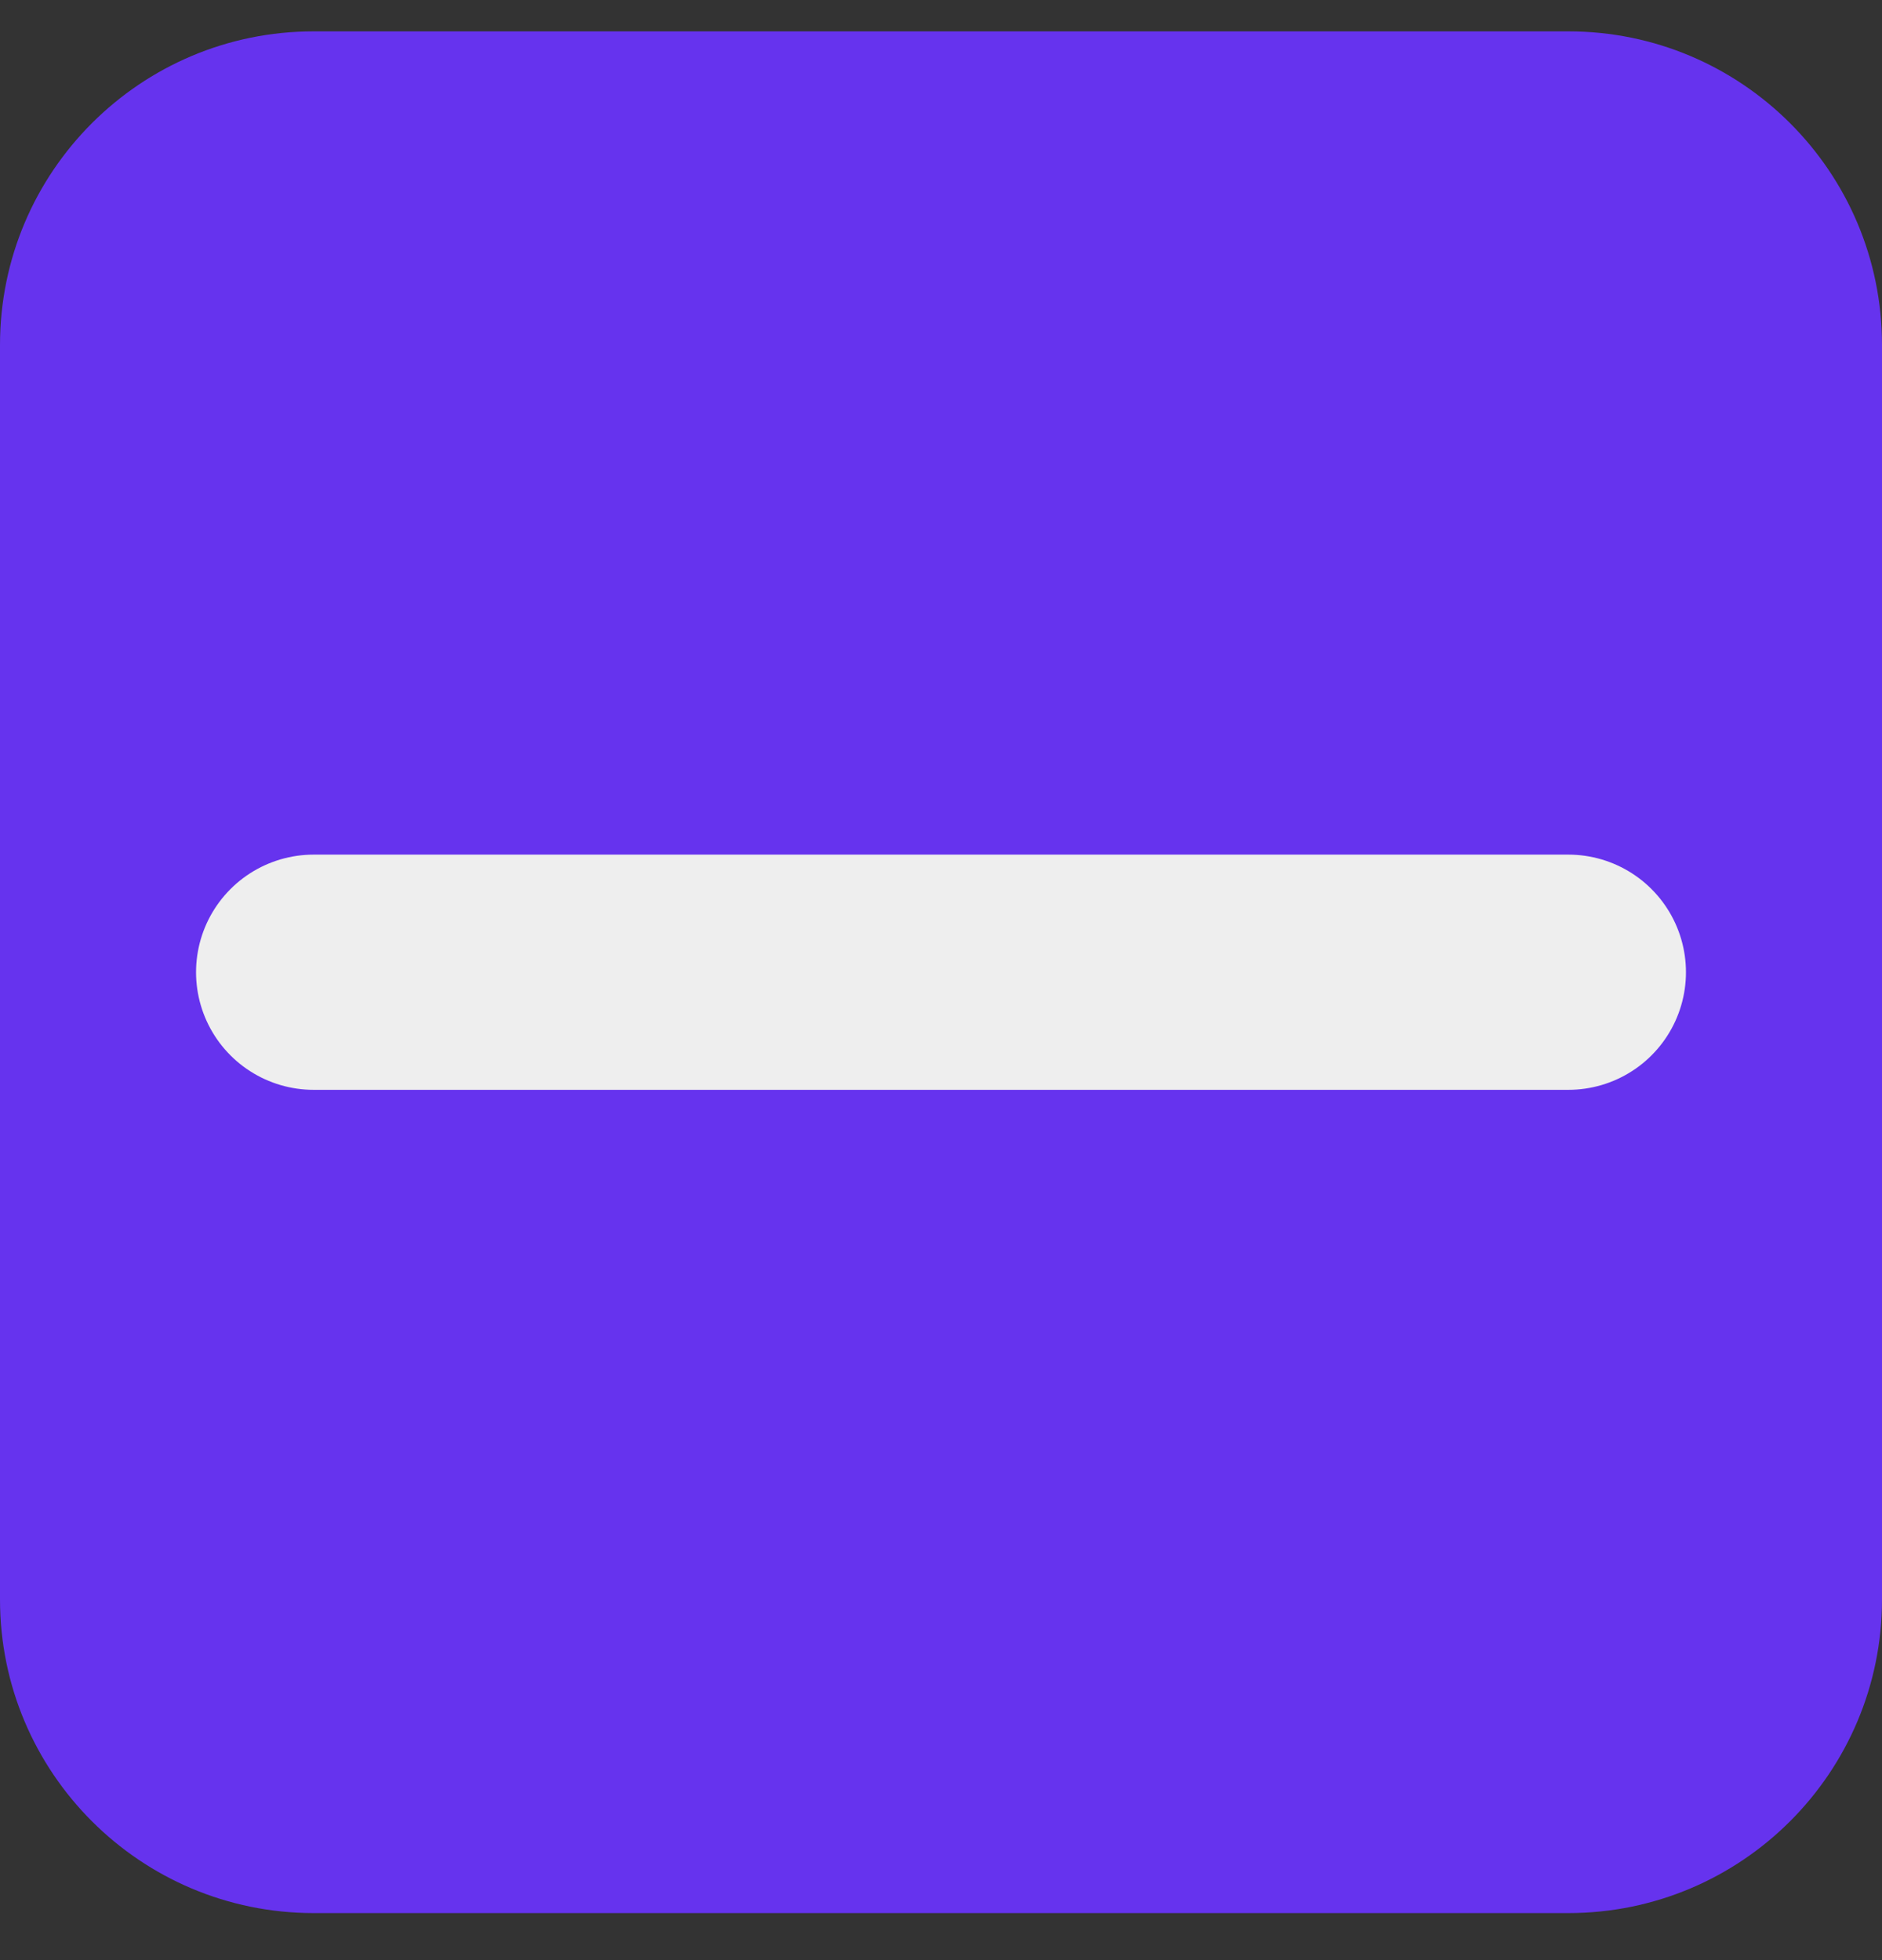
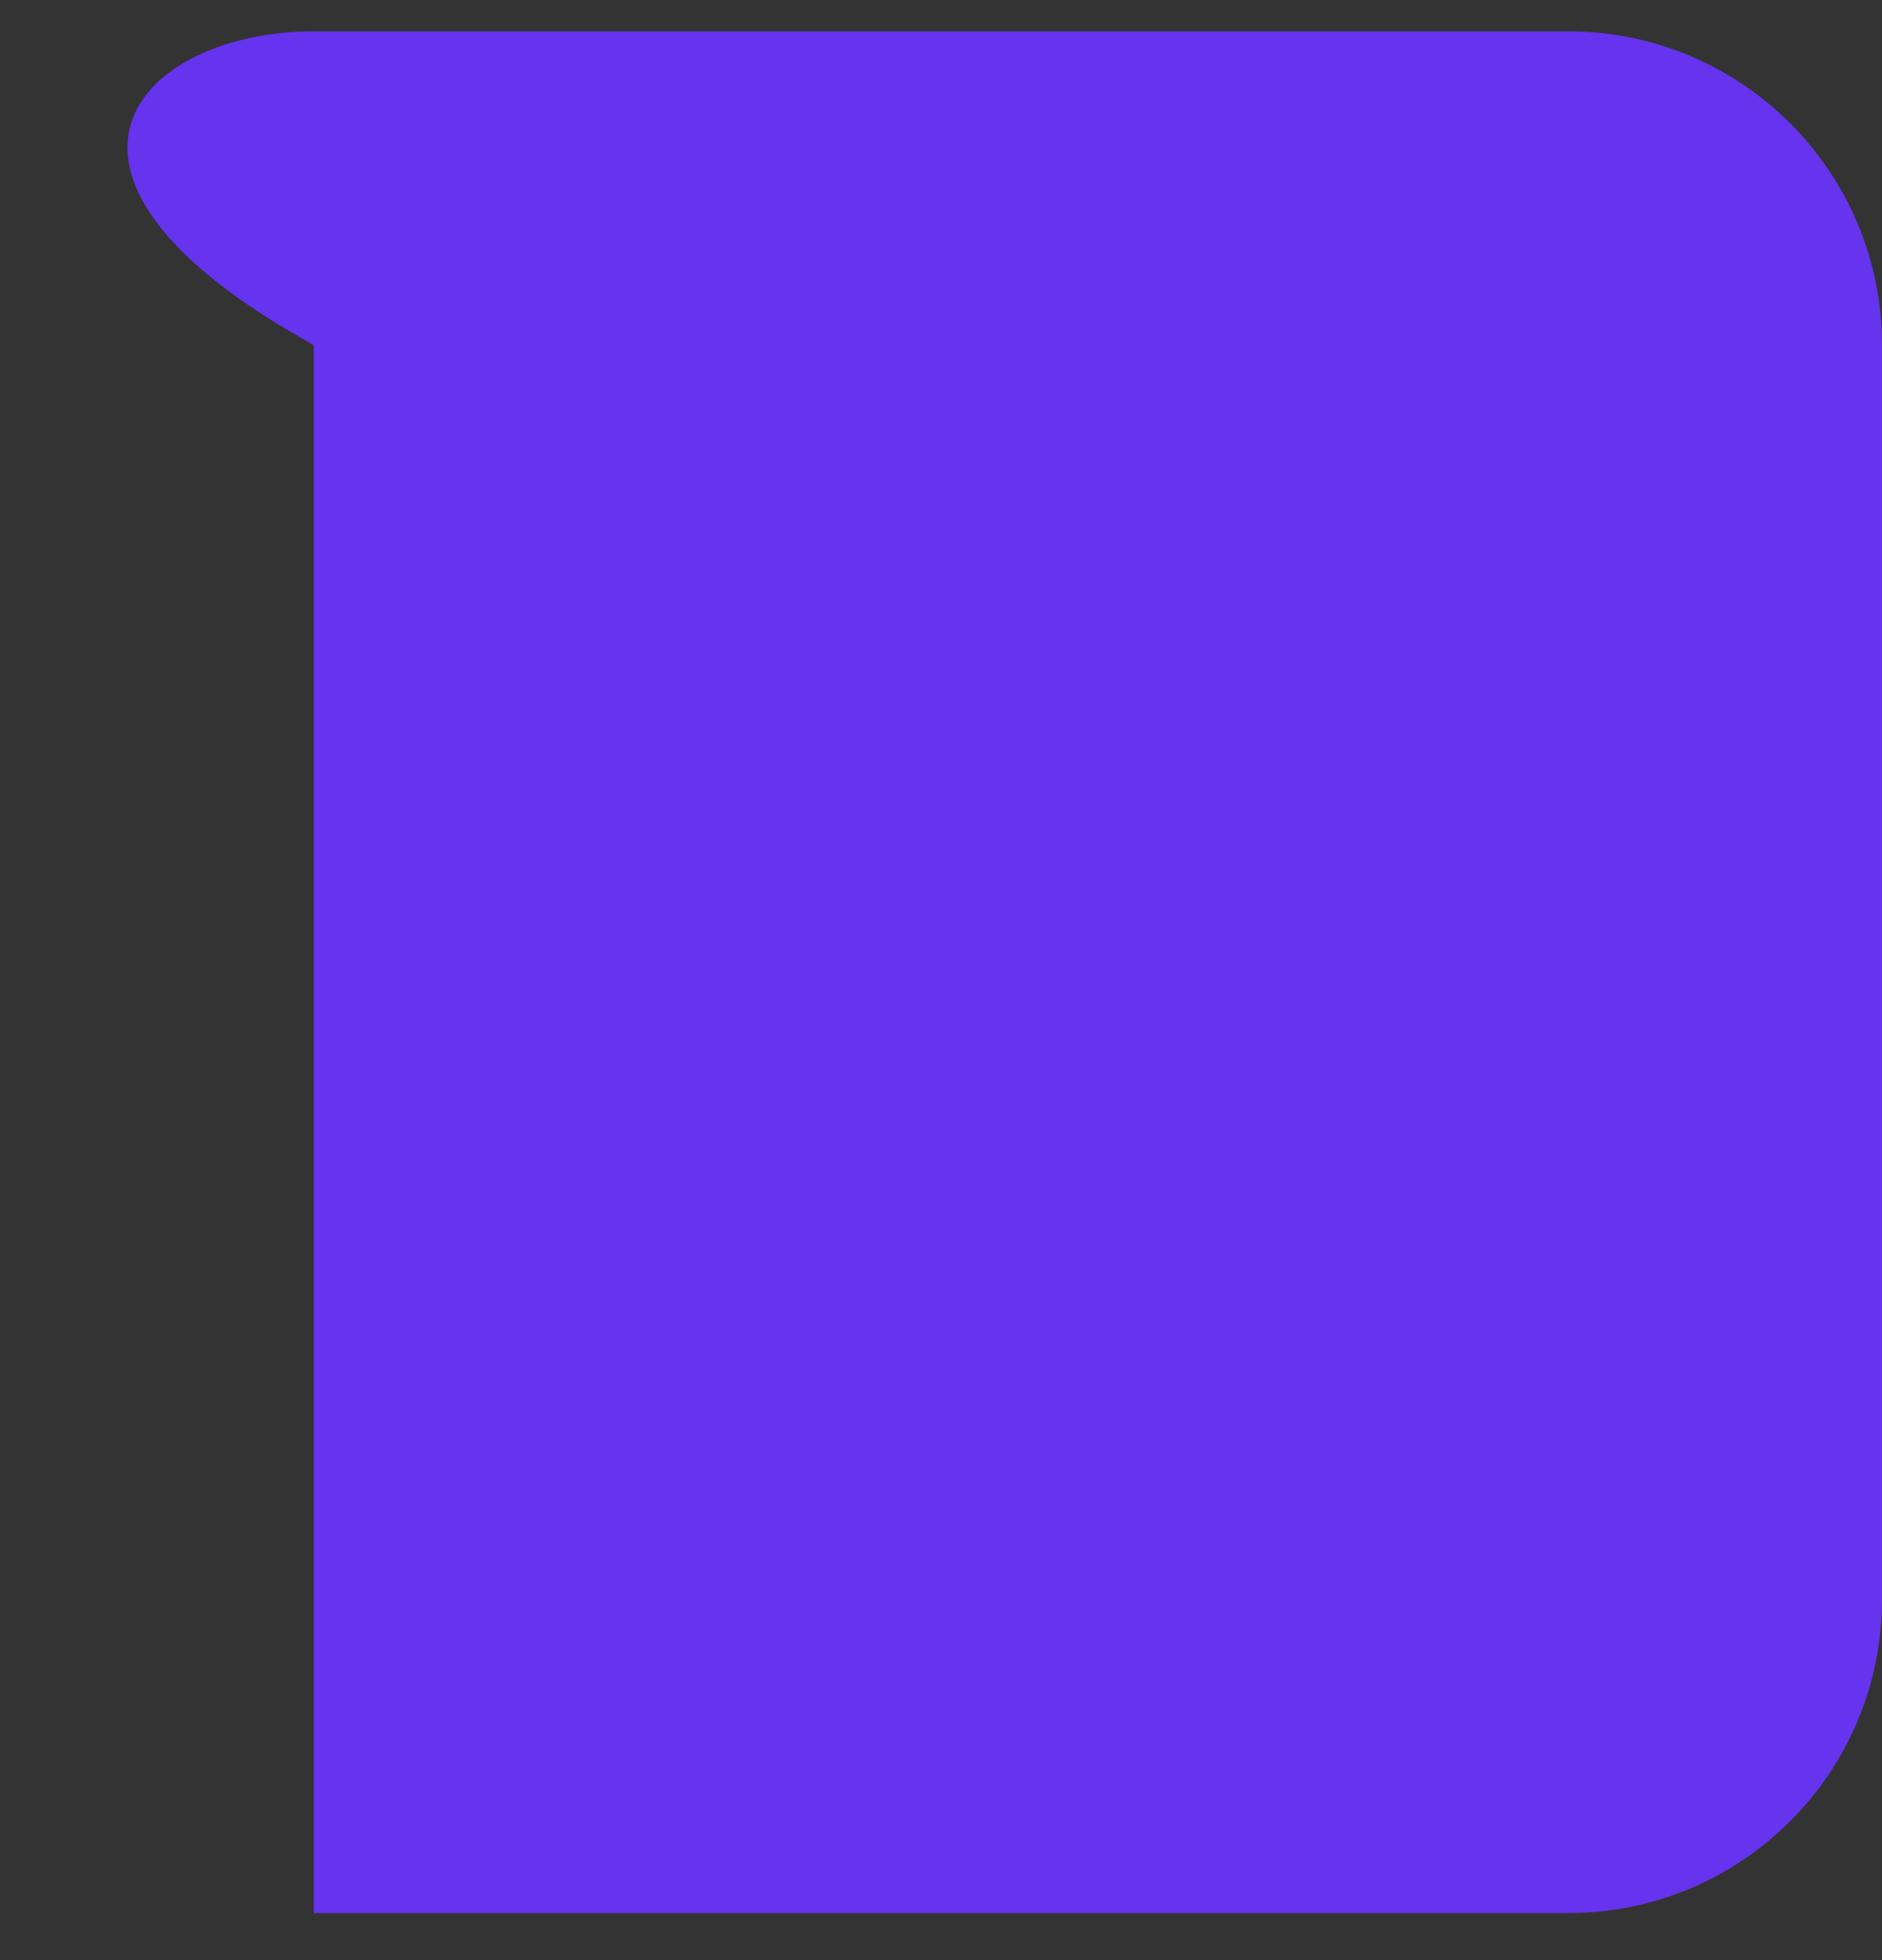
<svg xmlns="http://www.w3.org/2000/svg" width="24" height="25" viewBox="0 0 24 25" fill="none">
  <rect x="0" y="0" width="24" height="25" fill="#333333" stroke="none" />
-   <path fill-rule="evenodd" clip-rule="evenodd" d="M20 0.4C22.209 0.4 24 2.191 24 4.4V20.4C24 22.609 22.209 24.4 20 24.4H4C1.791 24.4 0 22.609 0 20.4V4.4C0 2.191 1.791 0.4 4 0.4H20V0.4Z" fill="#6633EE" />
-   <path d="M4 12.4H20" stroke="#EEEEEE" stroke-width="3" stroke-linecap="round" />
+   <path fill-rule="evenodd" clip-rule="evenodd" d="M20 0.4C22.209 0.4 24 2.191 24 4.4V20.4C24 22.609 22.209 24.4 20 24.4H4V4.4C0 2.191 1.791 0.4 4 0.4H20V0.4Z" fill="#6633EE" />
</svg>